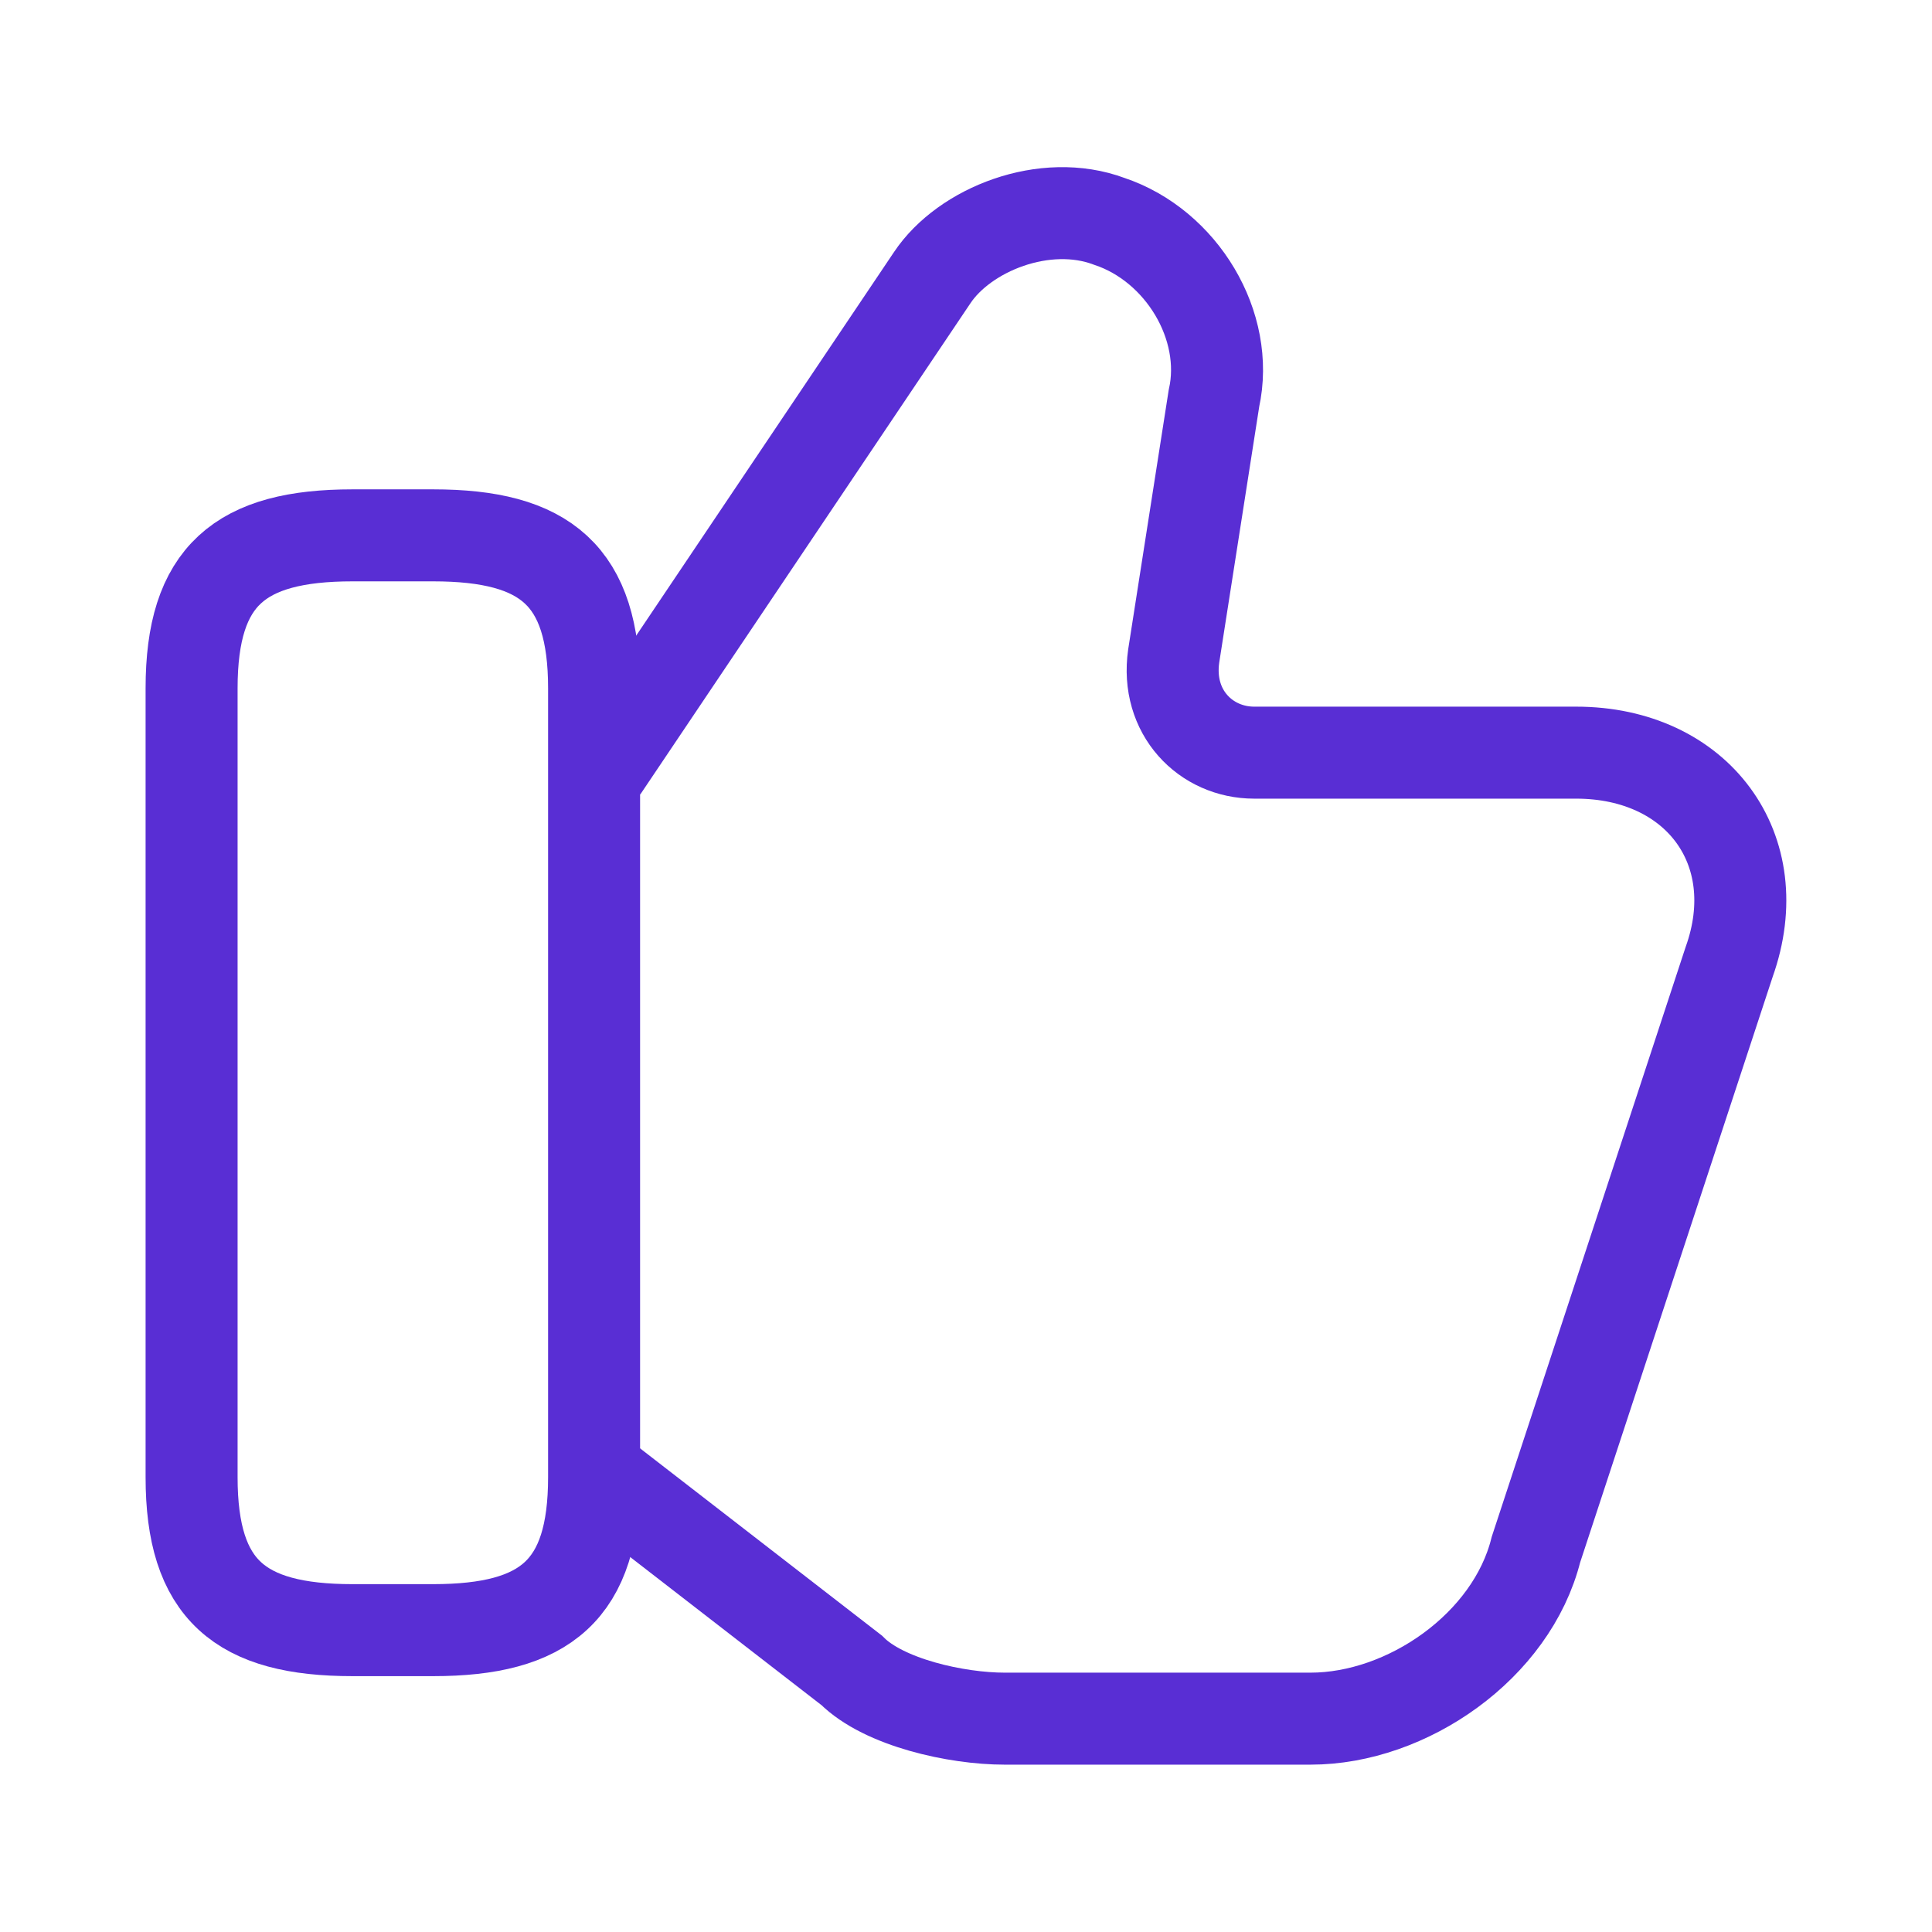
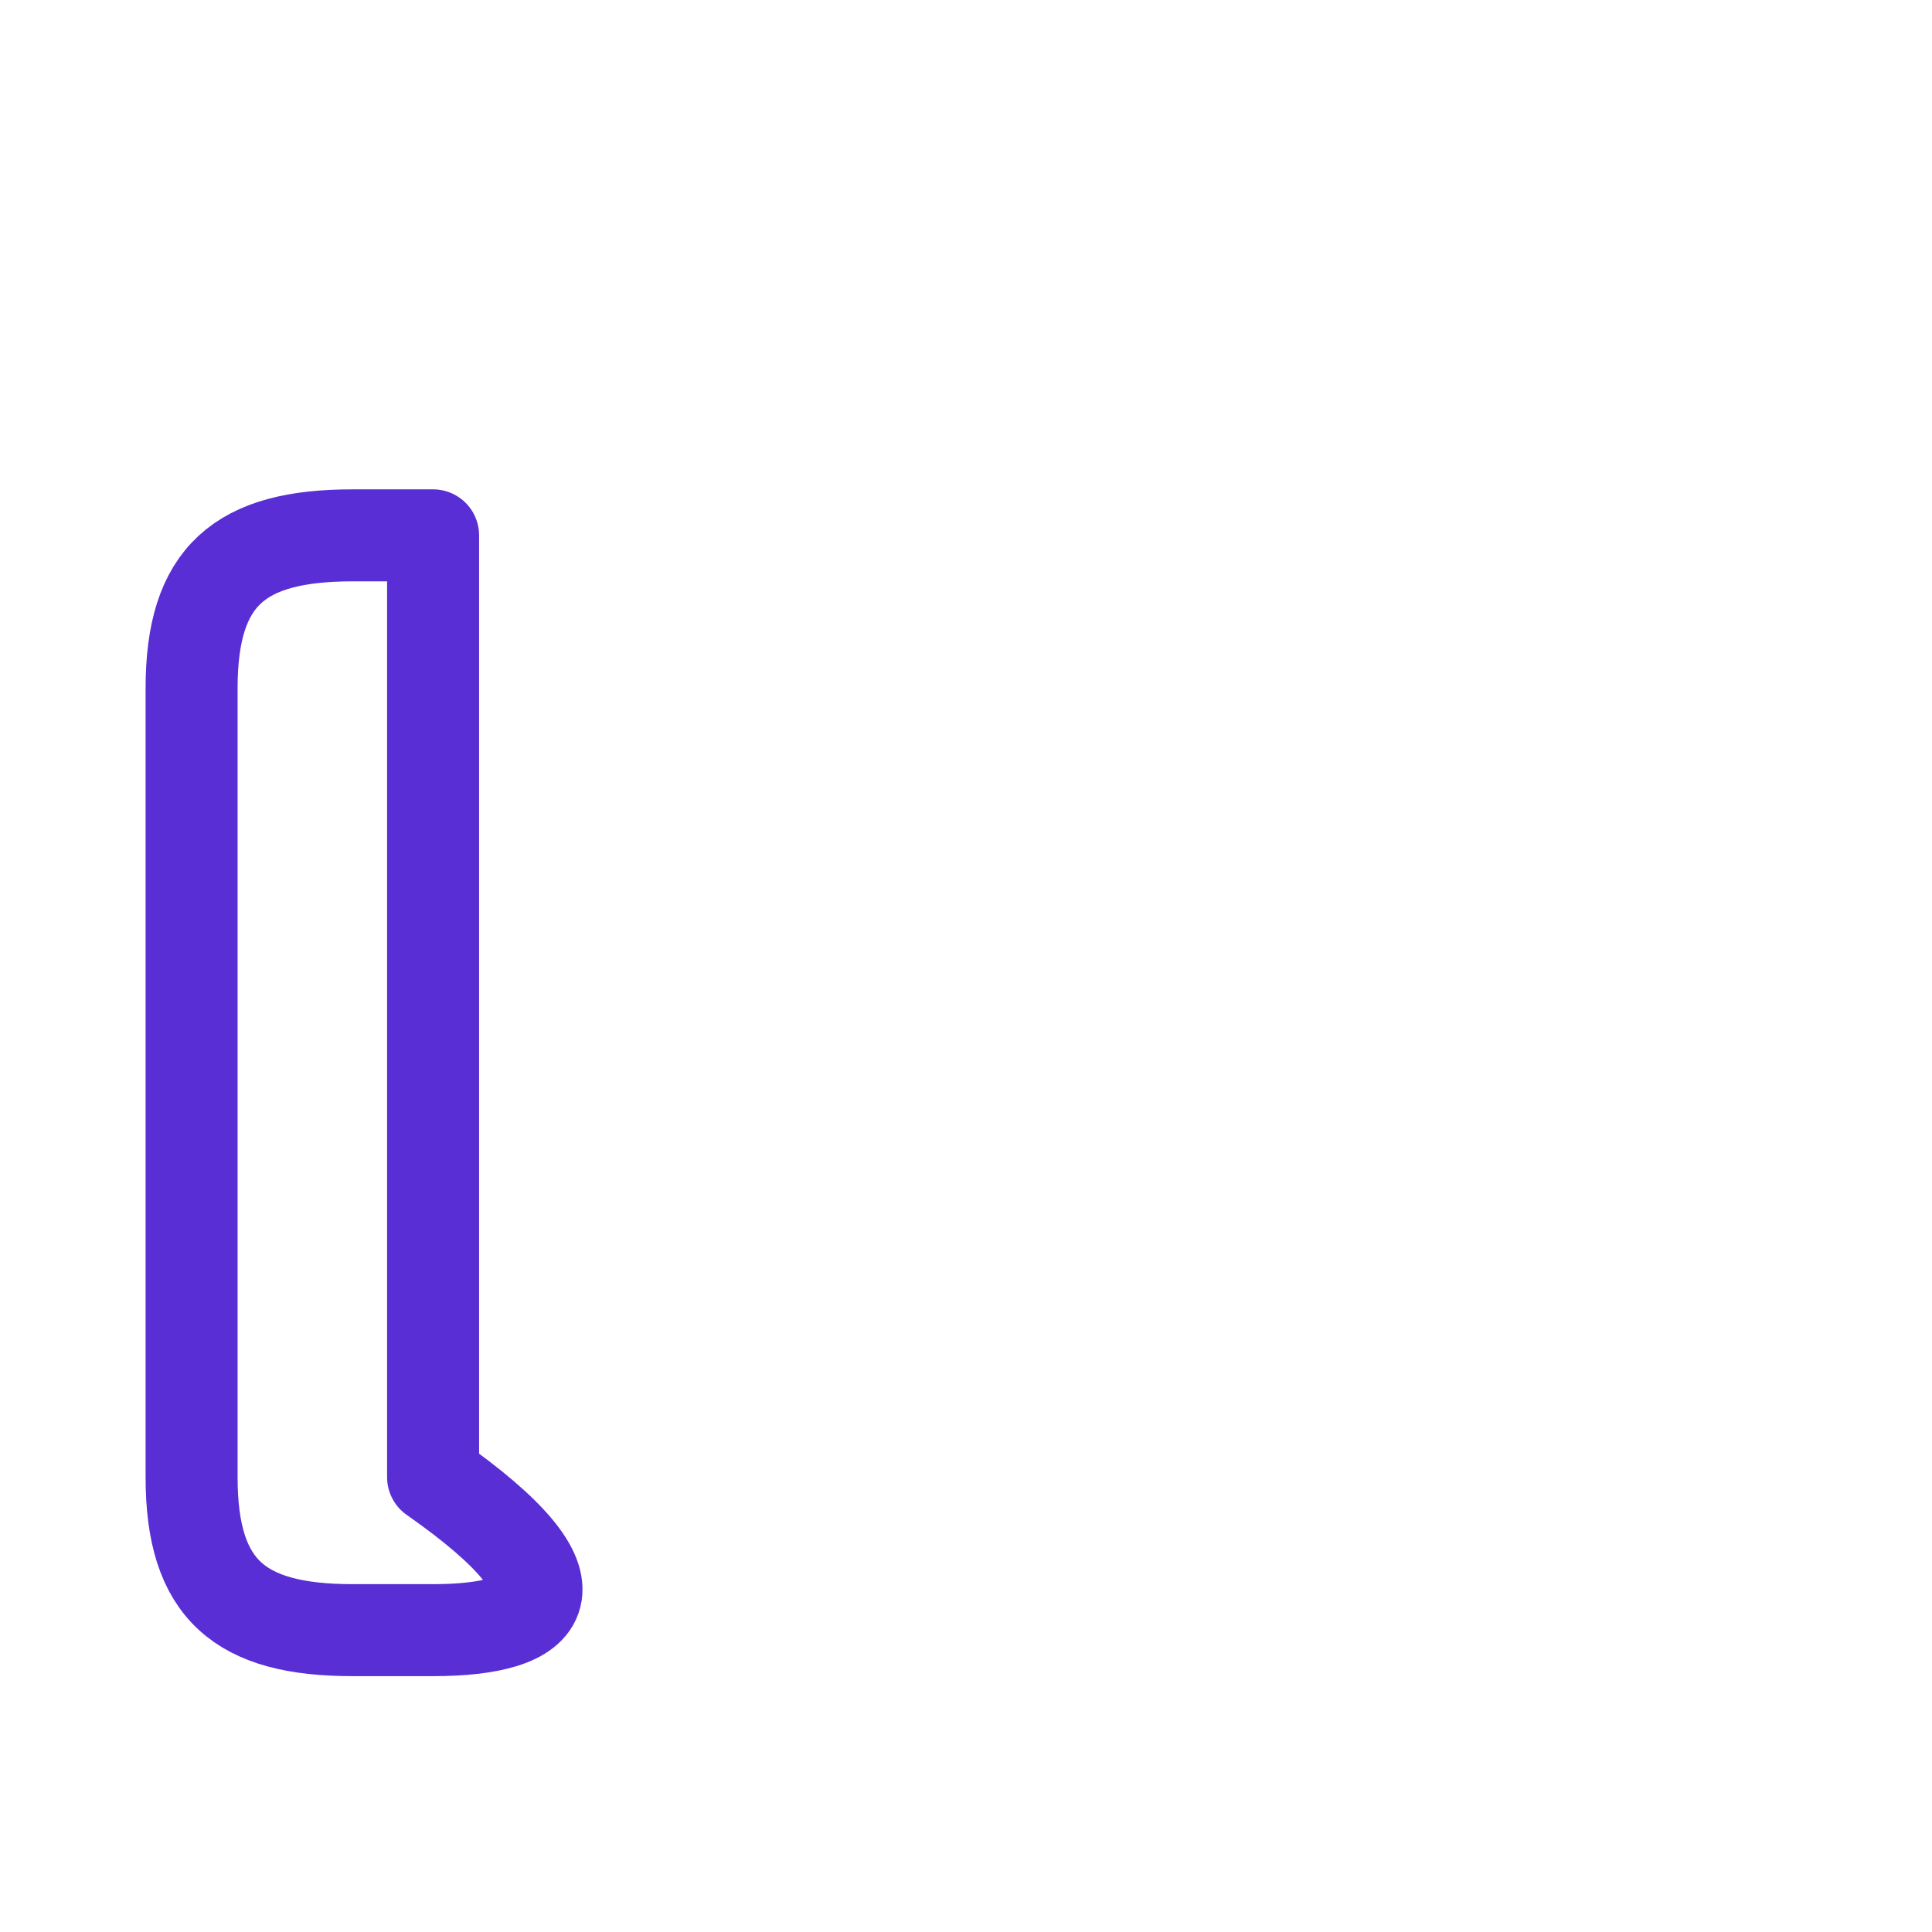
<svg xmlns="http://www.w3.org/2000/svg" width="42" height="42" viewBox="0 0 42 42" fill="none">
-   <path d="M13.09 32.112L18.515 36.312C19.215 37.012 20.79 37.362 21.84 37.362H28.49C30.59 37.362 32.865 35.787 33.39 33.687L37.59 20.912C38.465 18.462 36.89 16.362 34.265 16.362H27.265C26.215 16.362 25.34 15.487 25.515 14.262L26.39 8.662C26.74 7.087 25.69 5.337 24.115 4.812C22.715 4.287 20.965 4.987 20.265 6.037L13.09 16.712" stroke="#592ED4" stroke-width="2" stroke-miterlimit="10" />
-   <path d="M4.165 32.113V14.963C4.165 12.513 5.215 11.638 7.665 11.638H9.415C11.865 11.638 12.915 12.513 12.915 14.963V32.113C12.915 34.563 11.865 35.438 9.415 35.438H7.665C5.215 35.438 4.165 34.563 4.165 32.113Z" stroke="#592ED4" stroke-width="2" stroke-linecap="round" stroke-linejoin="round" />
+   <path d="M4.165 32.113V14.963C4.165 12.513 5.215 11.638 7.665 11.638H9.415V32.113C12.915 34.563 11.865 35.438 9.415 35.438H7.665C5.215 35.438 4.165 34.563 4.165 32.113Z" stroke="#592ED4" stroke-width="2" stroke-linecap="round" stroke-linejoin="round" />
</svg>